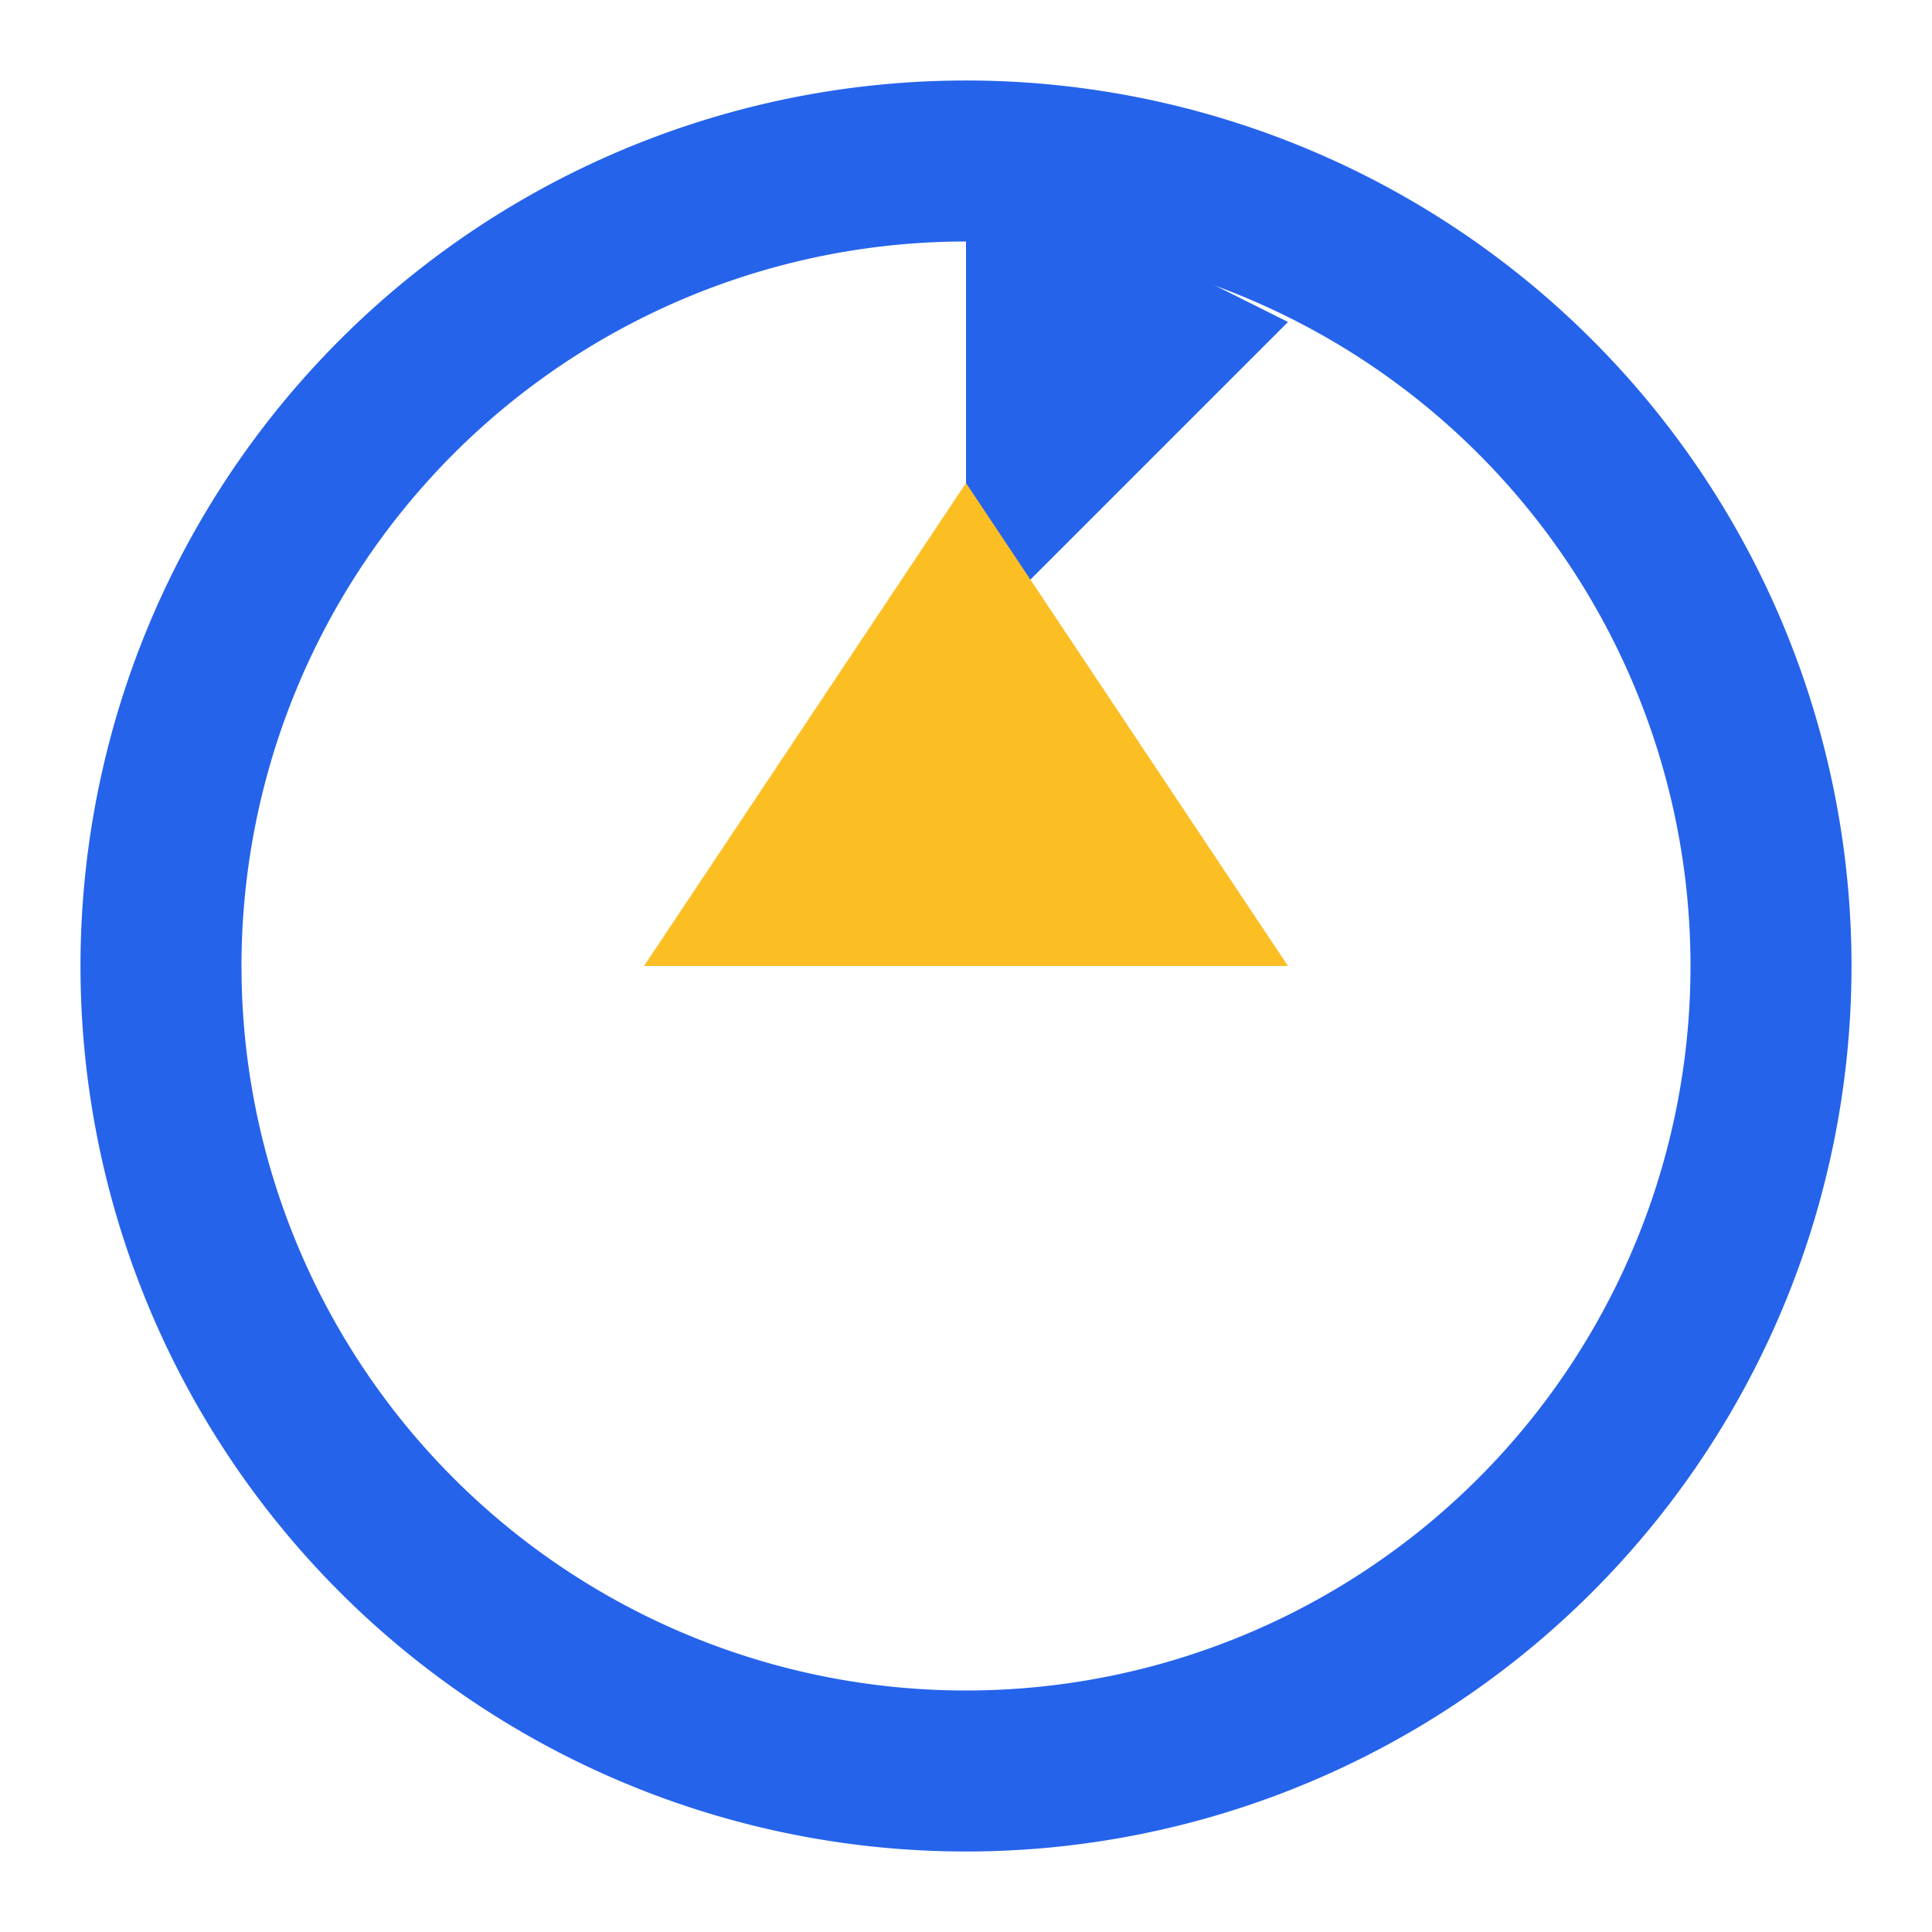
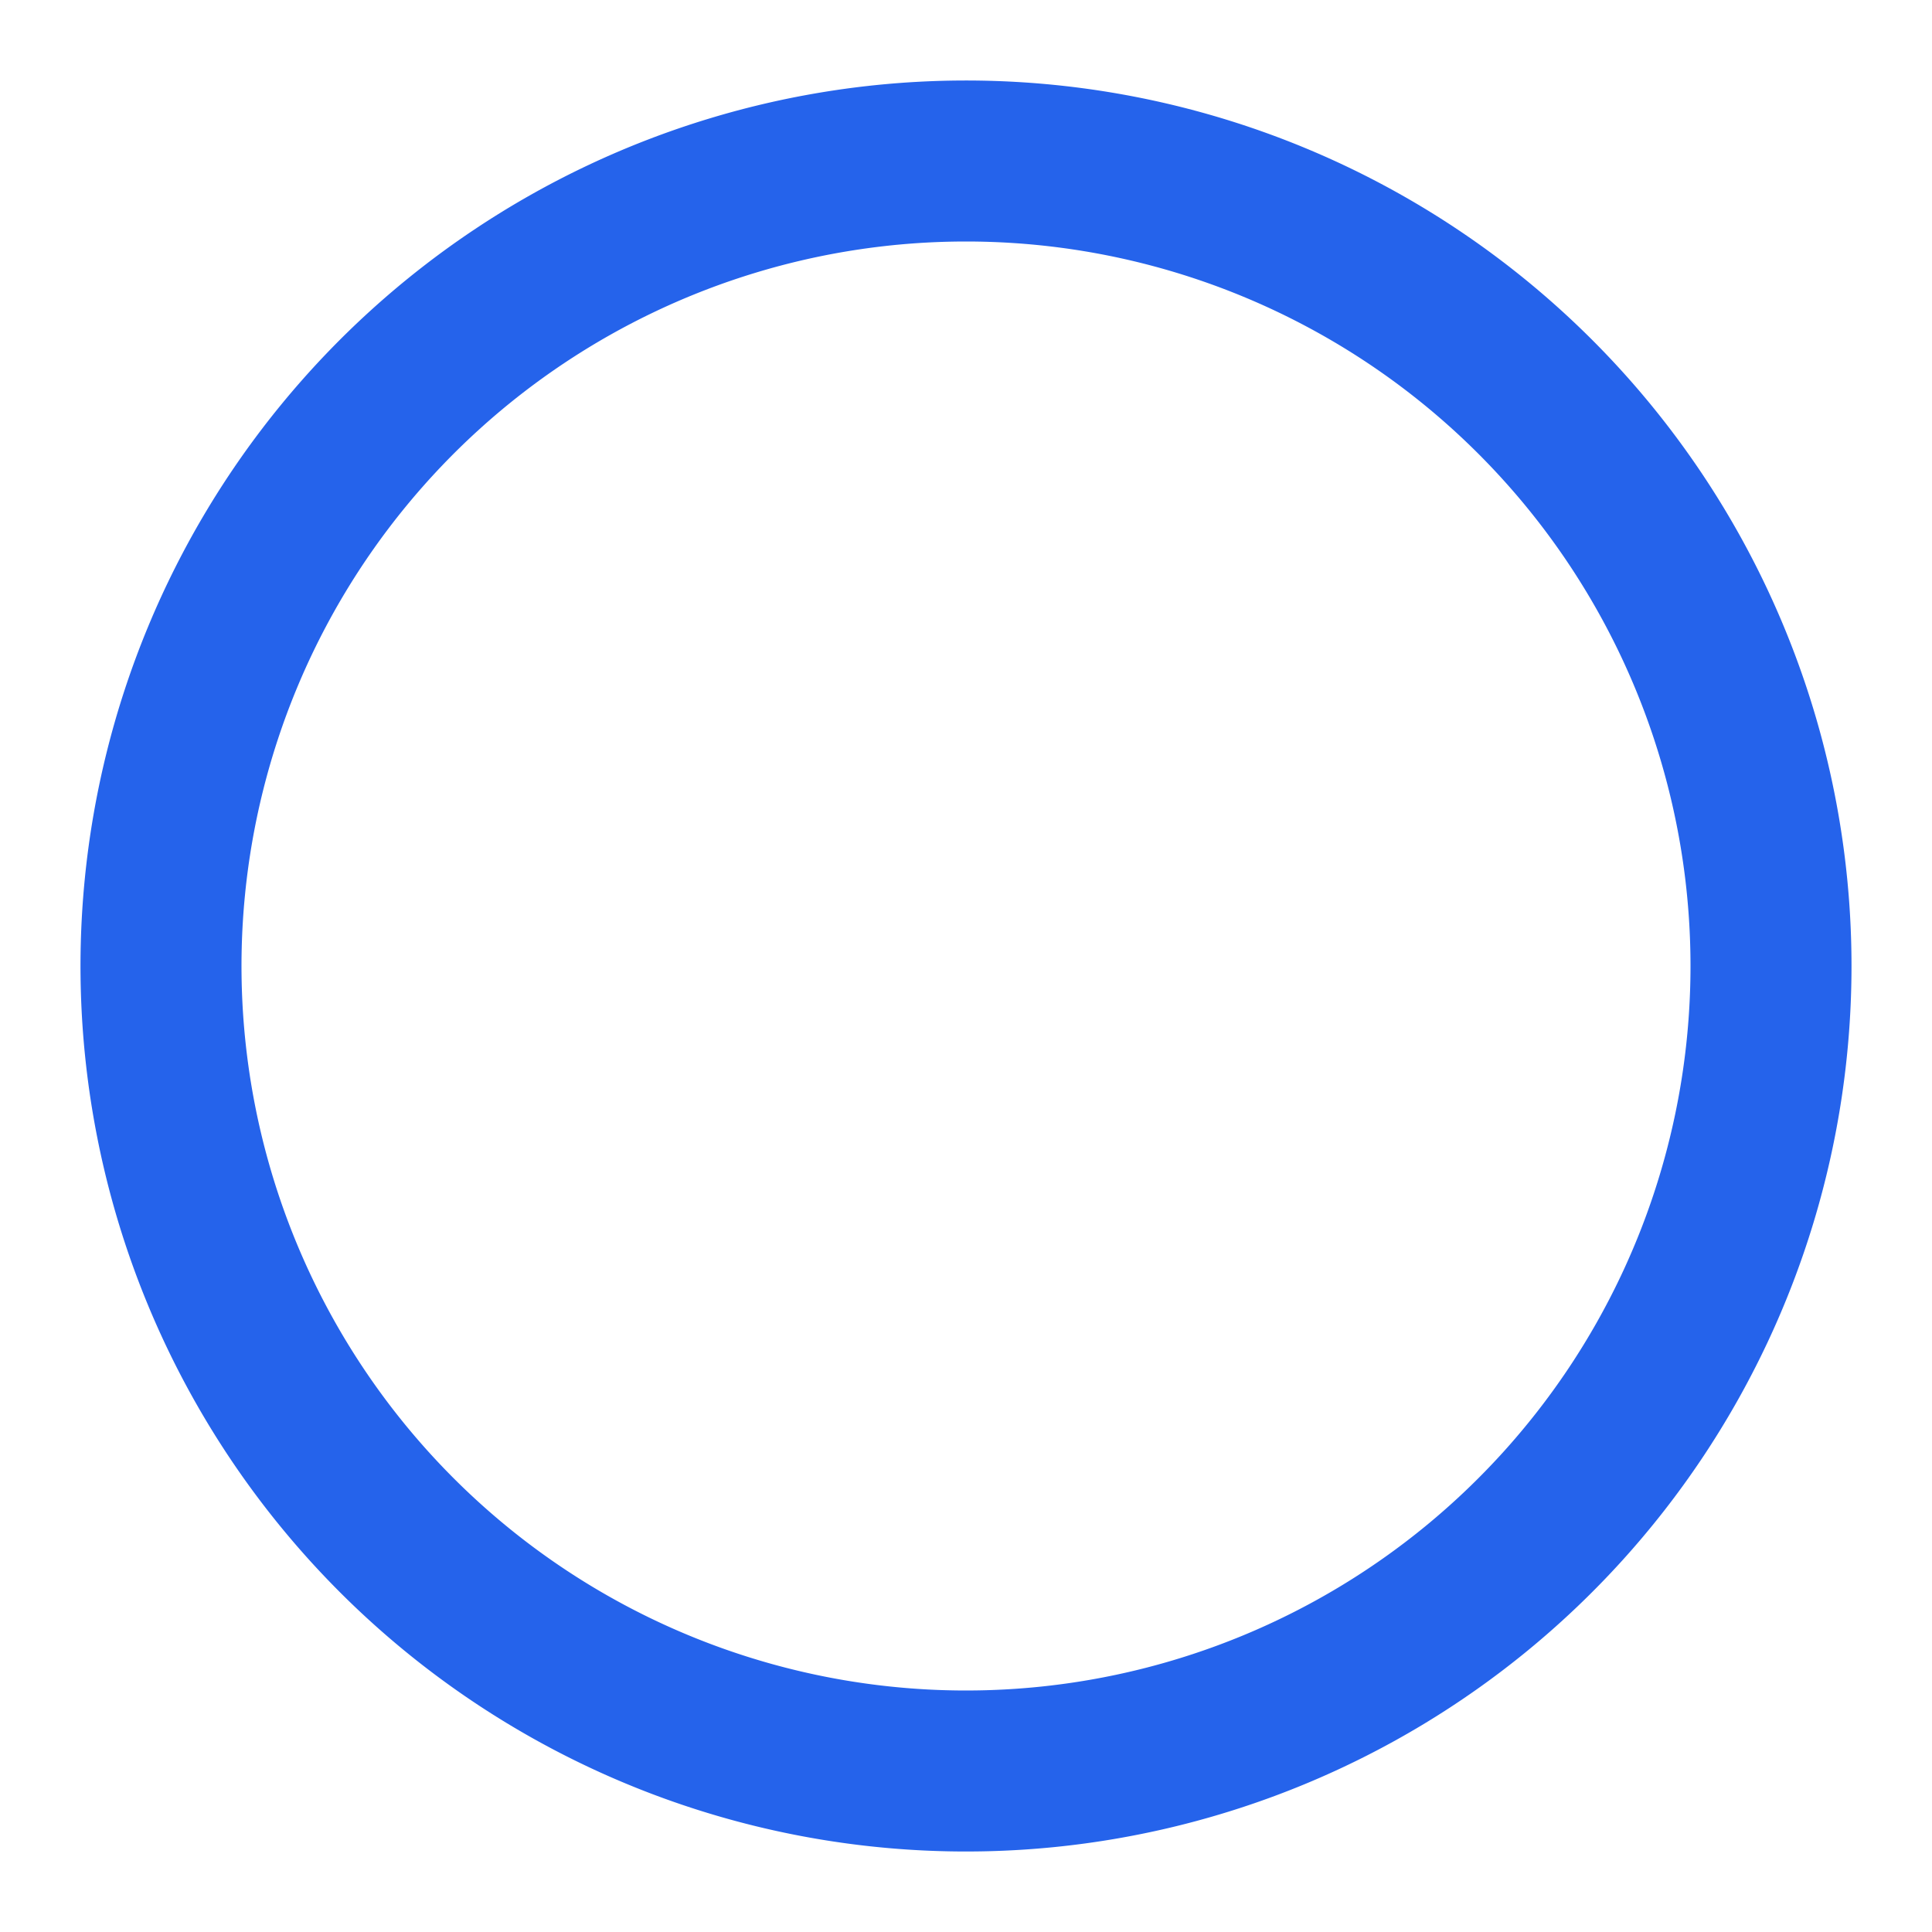
<svg xmlns="http://www.w3.org/2000/svg" width="24" height="24" viewBox="0 0 24 24" fill="none">
-   <path d="M12 2v6l4-4z" fill="#2563eb" />
+   <path d="M12 2v6z" fill="#2563eb" />
  <path d="M12 2A10 10 0 1 0 22 12A10 10 0 0 0 12 2z" stroke="#2563eb" stroke-width="2" fill="none" />
-   <path d="M12 6l4 6h-8z" fill="#fbbf24" />
</svg>